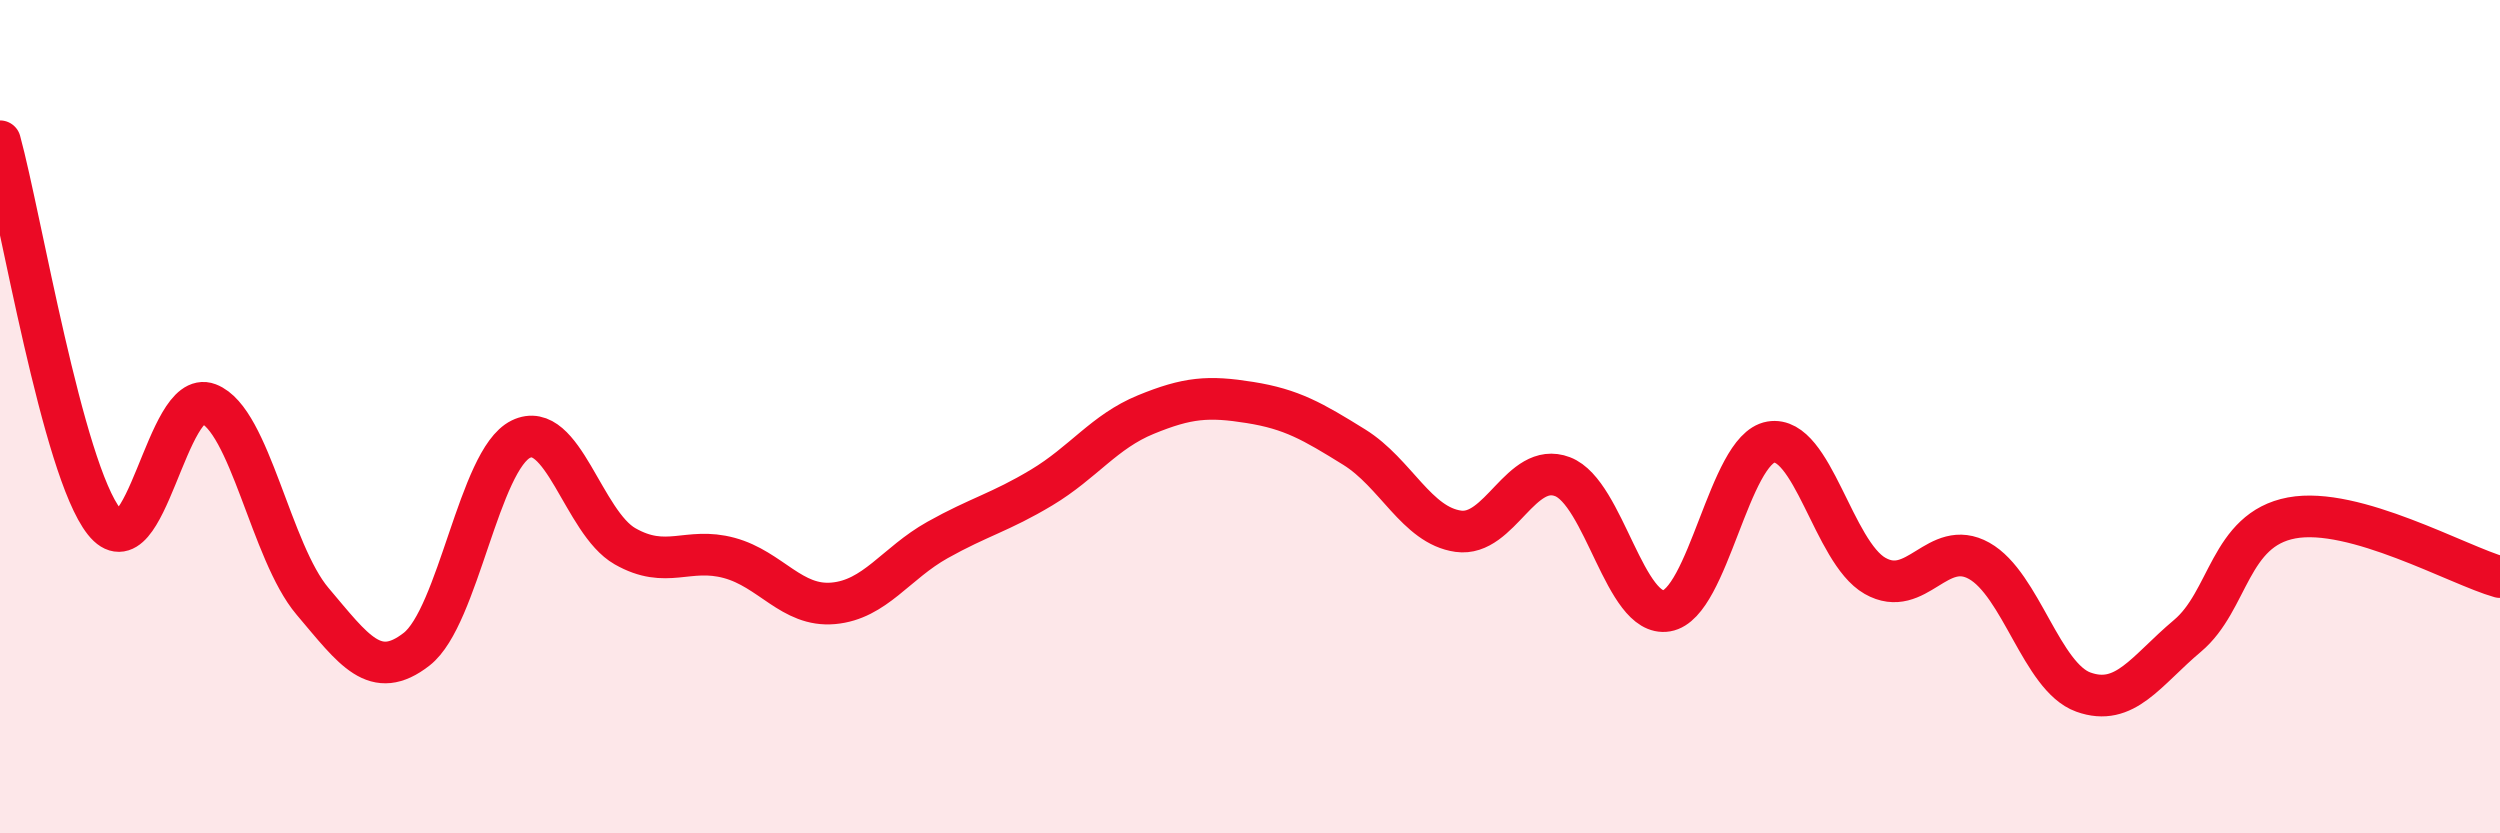
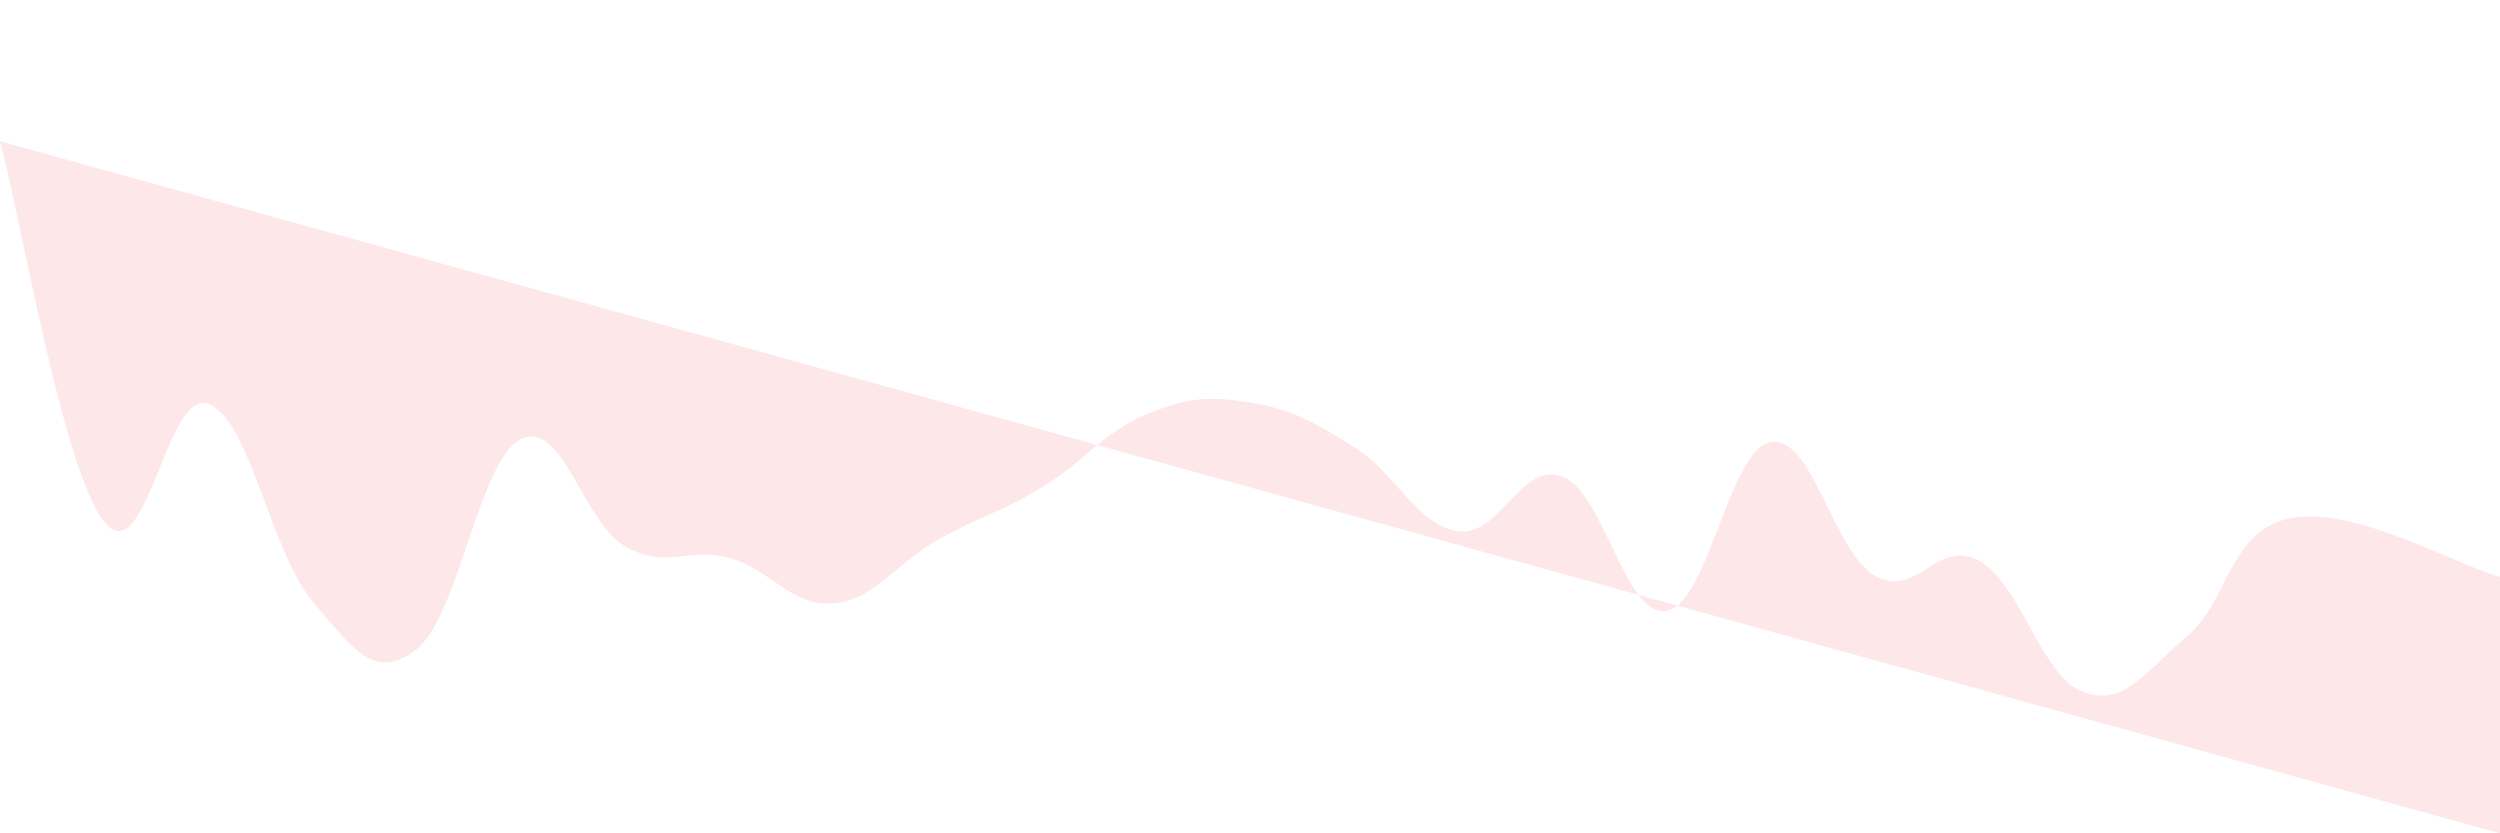
<svg xmlns="http://www.w3.org/2000/svg" width="60" height="20" viewBox="0 0 60 20">
-   <path d="M 0,3.39 C 0.5,5.22 1.5,11.26 2.5,12.52 C 3.5,13.78 4,9.31 5,9.69 C 6,10.07 6.5,13.25 7.5,14.43 C 8.5,15.61 9,16.36 10,15.58 C 11,14.8 11.5,11.03 12.5,10.54 C 13.5,10.05 14,12.54 15,13.11 C 16,13.68 16.5,13.12 17.5,13.39 C 18.5,13.66 19,14.57 20,14.48 C 21,14.39 21.5,13.52 22.5,12.96 C 23.5,12.4 24,12.3 25,11.7 C 26,11.1 26.5,10.36 27.5,9.95 C 28.5,9.54 29,9.5 30,9.66 C 31,9.82 31.5,10.11 32.5,10.73 C 33.5,11.35 34,12.61 35,12.75 C 36,12.89 36.5,11.06 37.5,11.44 C 38.5,11.82 39,14.83 40,14.66 C 41,14.49 41.5,10.78 42.5,10.61 C 43.5,10.44 44,13.25 45,13.82 C 46,14.39 46.5,12.9 47.5,13.46 C 48.5,14.02 49,16.25 50,16.61 C 51,16.97 51.5,16.1 52.5,15.26 C 53.5,14.42 53.5,12.71 55,12.43 C 56.5,12.15 59,13.57 60,13.85L60 20L0 20Z" fill="#EB0A25" opacity="0.1" stroke-linecap="round" stroke-linejoin="round" />
-   <path d="M 0,3.39 C 0.5,5.22 1.5,11.26 2.5,12.52 C 3.5,13.78 4,9.31 5,9.69 C 6,10.07 6.5,13.25 7.5,14.43 C 8.5,15.61 9,16.36 10,15.58 C 11,14.8 11.5,11.03 12.5,10.54 C 13.5,10.05 14,12.54 15,13.11 C 16,13.68 16.5,13.12 17.5,13.39 C 18.5,13.66 19,14.57 20,14.48 C 21,14.39 21.5,13.52 22.5,12.96 C 23.5,12.4 24,12.3 25,11.7 C 26,11.1 26.5,10.36 27.5,9.95 C 28.5,9.54 29,9.5 30,9.66 C 31,9.82 31.5,10.11 32.5,10.73 C 33.5,11.35 34,12.61 35,12.75 C 36,12.89 36.5,11.06 37.5,11.44 C 38.5,11.82 39,14.83 40,14.66 C 41,14.49 41.5,10.78 42.5,10.61 C 43.5,10.44 44,13.25 45,13.82 C 46,14.39 46.5,12.9 47.5,13.46 C 48.5,14.02 49,16.25 50,16.61 C 51,16.97 51.5,16.1 52.5,15.26 C 53.5,14.42 53.5,12.71 55,12.43 C 56.5,12.15 59,13.57 60,13.85" stroke="#EB0A25" stroke-width="1" fill="none" stroke-linecap="round" stroke-linejoin="round" />
+   <path d="M 0,3.39 C 0.5,5.22 1.5,11.26 2.5,12.52 C 3.5,13.78 4,9.31 5,9.69 C 6,10.07 6.5,13.25 7.5,14.43 C 8.5,15.61 9,16.36 10,15.58 C 11,14.8 11.5,11.03 12.5,10.54 C 13.5,10.05 14,12.54 15,13.11 C 16,13.68 16.5,13.12 17.5,13.39 C 18.5,13.66 19,14.57 20,14.48 C 21,14.39 21.5,13.52 22.5,12.96 C 23.5,12.4 24,12.3 25,11.7 C 26,11.1 26.5,10.36 27.5,9.95 C 28.5,9.54 29,9.5 30,9.66 C 31,9.82 31.5,10.11 32.5,10.73 C 33.5,11.35 34,12.61 35,12.75 C 36,12.89 36.5,11.06 37.5,11.44 C 38.5,11.82 39,14.83 40,14.66 C 41,14.49 41.5,10.78 42.5,10.61 C 43.5,10.44 44,13.25 45,13.82 C 46,14.39 46.5,12.9 47.5,13.46 C 48.5,14.02 49,16.25 50,16.61 C 51,16.97 51.5,16.1 52.5,15.26 C 53.5,14.42 53.5,12.71 55,12.43 C 56.5,12.15 59,13.57 60,13.85L60 20Z" fill="#EB0A25" opacity="0.1" stroke-linecap="round" stroke-linejoin="round" />
</svg>